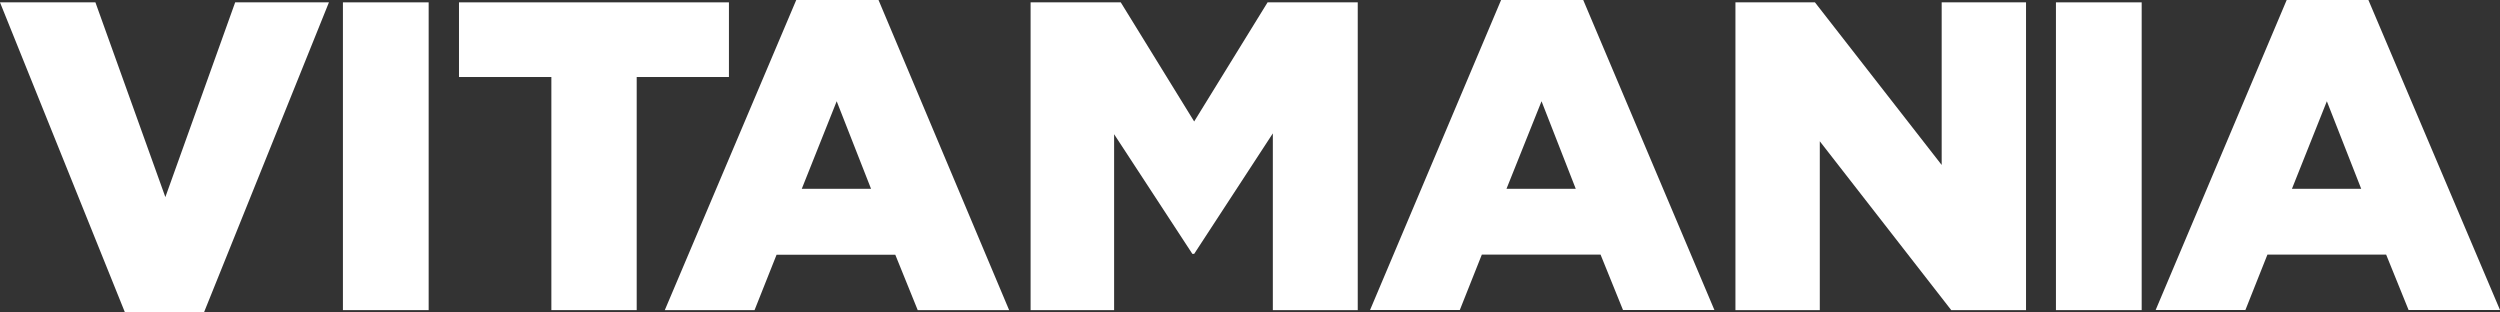
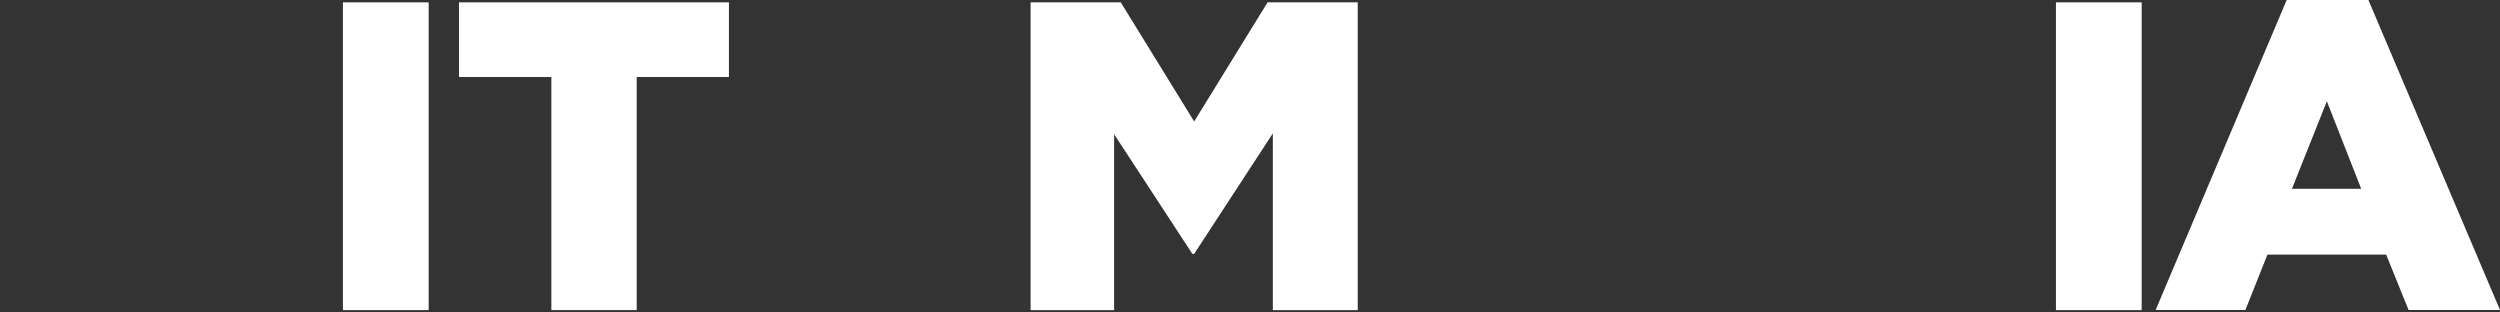
<svg xmlns="http://www.w3.org/2000/svg" id="svg50" xml:space="preserve" viewBox="0 0 180.5 22.55" version="1.1" height="22.55" width="180.5">
  <rect x="0" y="0" width="180.5" height="22.55" fill="#333333" stroke="none" />
  <defs id="defs54" />
  <g style="fill:#ffffff" id="g4532" transform="matrix(1,0,0,1,-0.001,0.01)">
-     <polygon style="fill:#ffffff" class="cls-1" points="23.75,0.16 16.98,0.16 11.94,14.22 6.89,0.16 0,0.16 9.02,22.54 14.73,22.54 " id="polygon8" />
    <rect style="fill:#ffffff" class="cls-1" x="24.76" y="0.16" width="6.19" height="22.22" id="rect10" />
    <polygon style="fill:#ffffff" class="cls-1" points="52.63,5.55 52.63,0.16 33.14,0.16 33.14,5.55 39.81,5.55 39.81,22.38 45.97,22.38 45.97,5.55 " id="polygon12" />
-     <path style="fill:#ffffff" class="cls-1" d="m 95.41,43.31 2.48,6.32 h -5 z M 92.49,36 83,58.39 h 6.48 l 1.59,-4 h 8.57 l 1.62,4 h 6.6 L 98.43,36 Z" transform="translate(-35,-36.01)" id="path14" />
    <polygon style="fill:#ffffff" class="cls-1" points="80.44,9.68 86.09,18.32 86.22,18.32 91.9,9.62 91.9,22.38 98.03,22.38 98.03,0.16 91.52,0.16 86.22,8.76 80.92,0.16 74.41,0.16 74.41,22.38 80.44,22.38 " id="polygon16" />
-     <path style="fill:#ffffff" class="cls-1" d="m 146.3,43.31 2.47,6.32 h -5 z M 143.38,36 133.92,58.38 h 6.48 l 1.59,-4 h 8.57 l 1.62,4 h 6.6 L 149.31,36 Z" transform="translate(-35,-36.01)" id="path18" />
-     <polygon style="fill:#ffffff" class="cls-1" points="131.39,10.19 140.88,22.38 146.28,22.38 146.28,0.16 140.19,0.16 140.19,11.9 131.04,0.16 125.3,0.16 125.3,22.38 131.39,22.38 " id="polygon20" />
    <rect style="fill:#ffffff" class="cls-1" x="148.44" y="0.16" width="6.19" height="22.22" id="rect22" />
-     <path style="fill:#ffffff" class="cls-1" d="m 203,43.31 2.48,6.32 h -5 z M 200.1,36 190.64,58.38 h 6.48 l 1.59,-4 h 8.57 l 1.62,4 h 6.6 L 206,36 Z" transform="translate(-35,-36.01)" id="path24" />
+     <path style="fill:#ffffff" class="cls-1" d="m 203,43.31 2.48,6.32 h -5 M 200.1,36 190.64,58.38 h 6.48 l 1.59,-4 h 8.57 l 1.62,4 h 6.6 L 206,36 Z" transform="translate(-35,-36.01)" id="path24" />
  </g>
</svg>